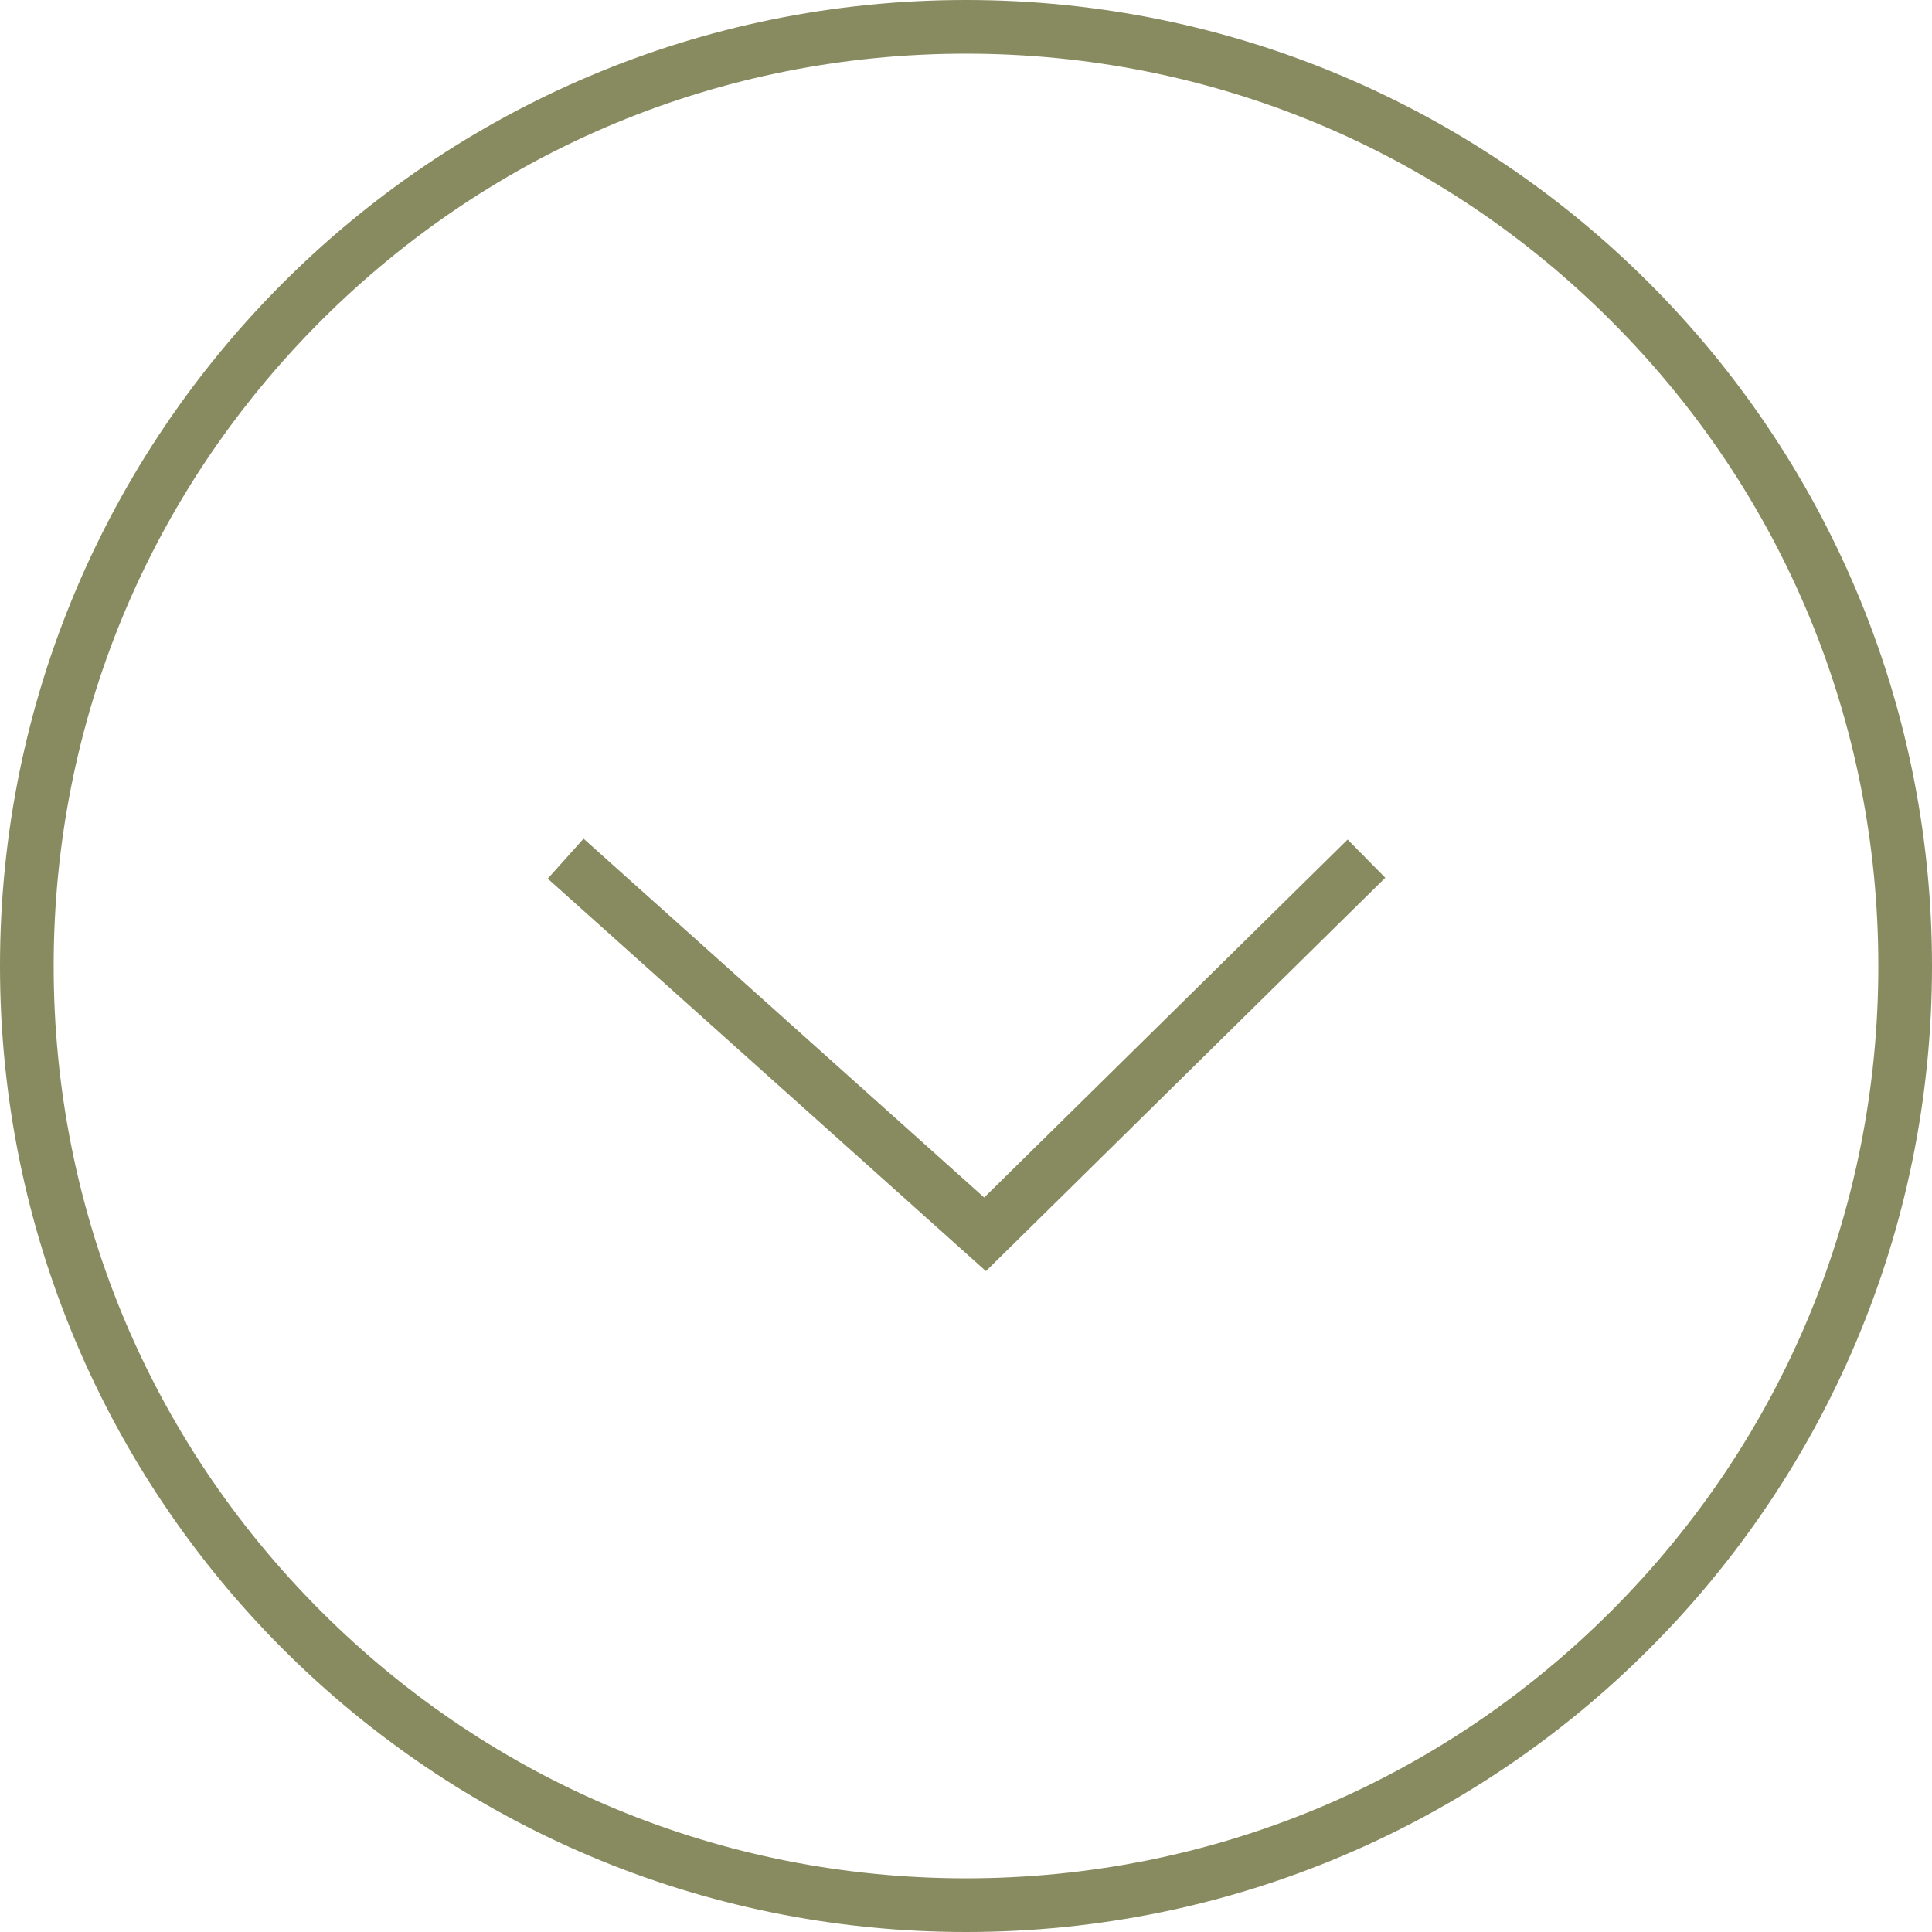
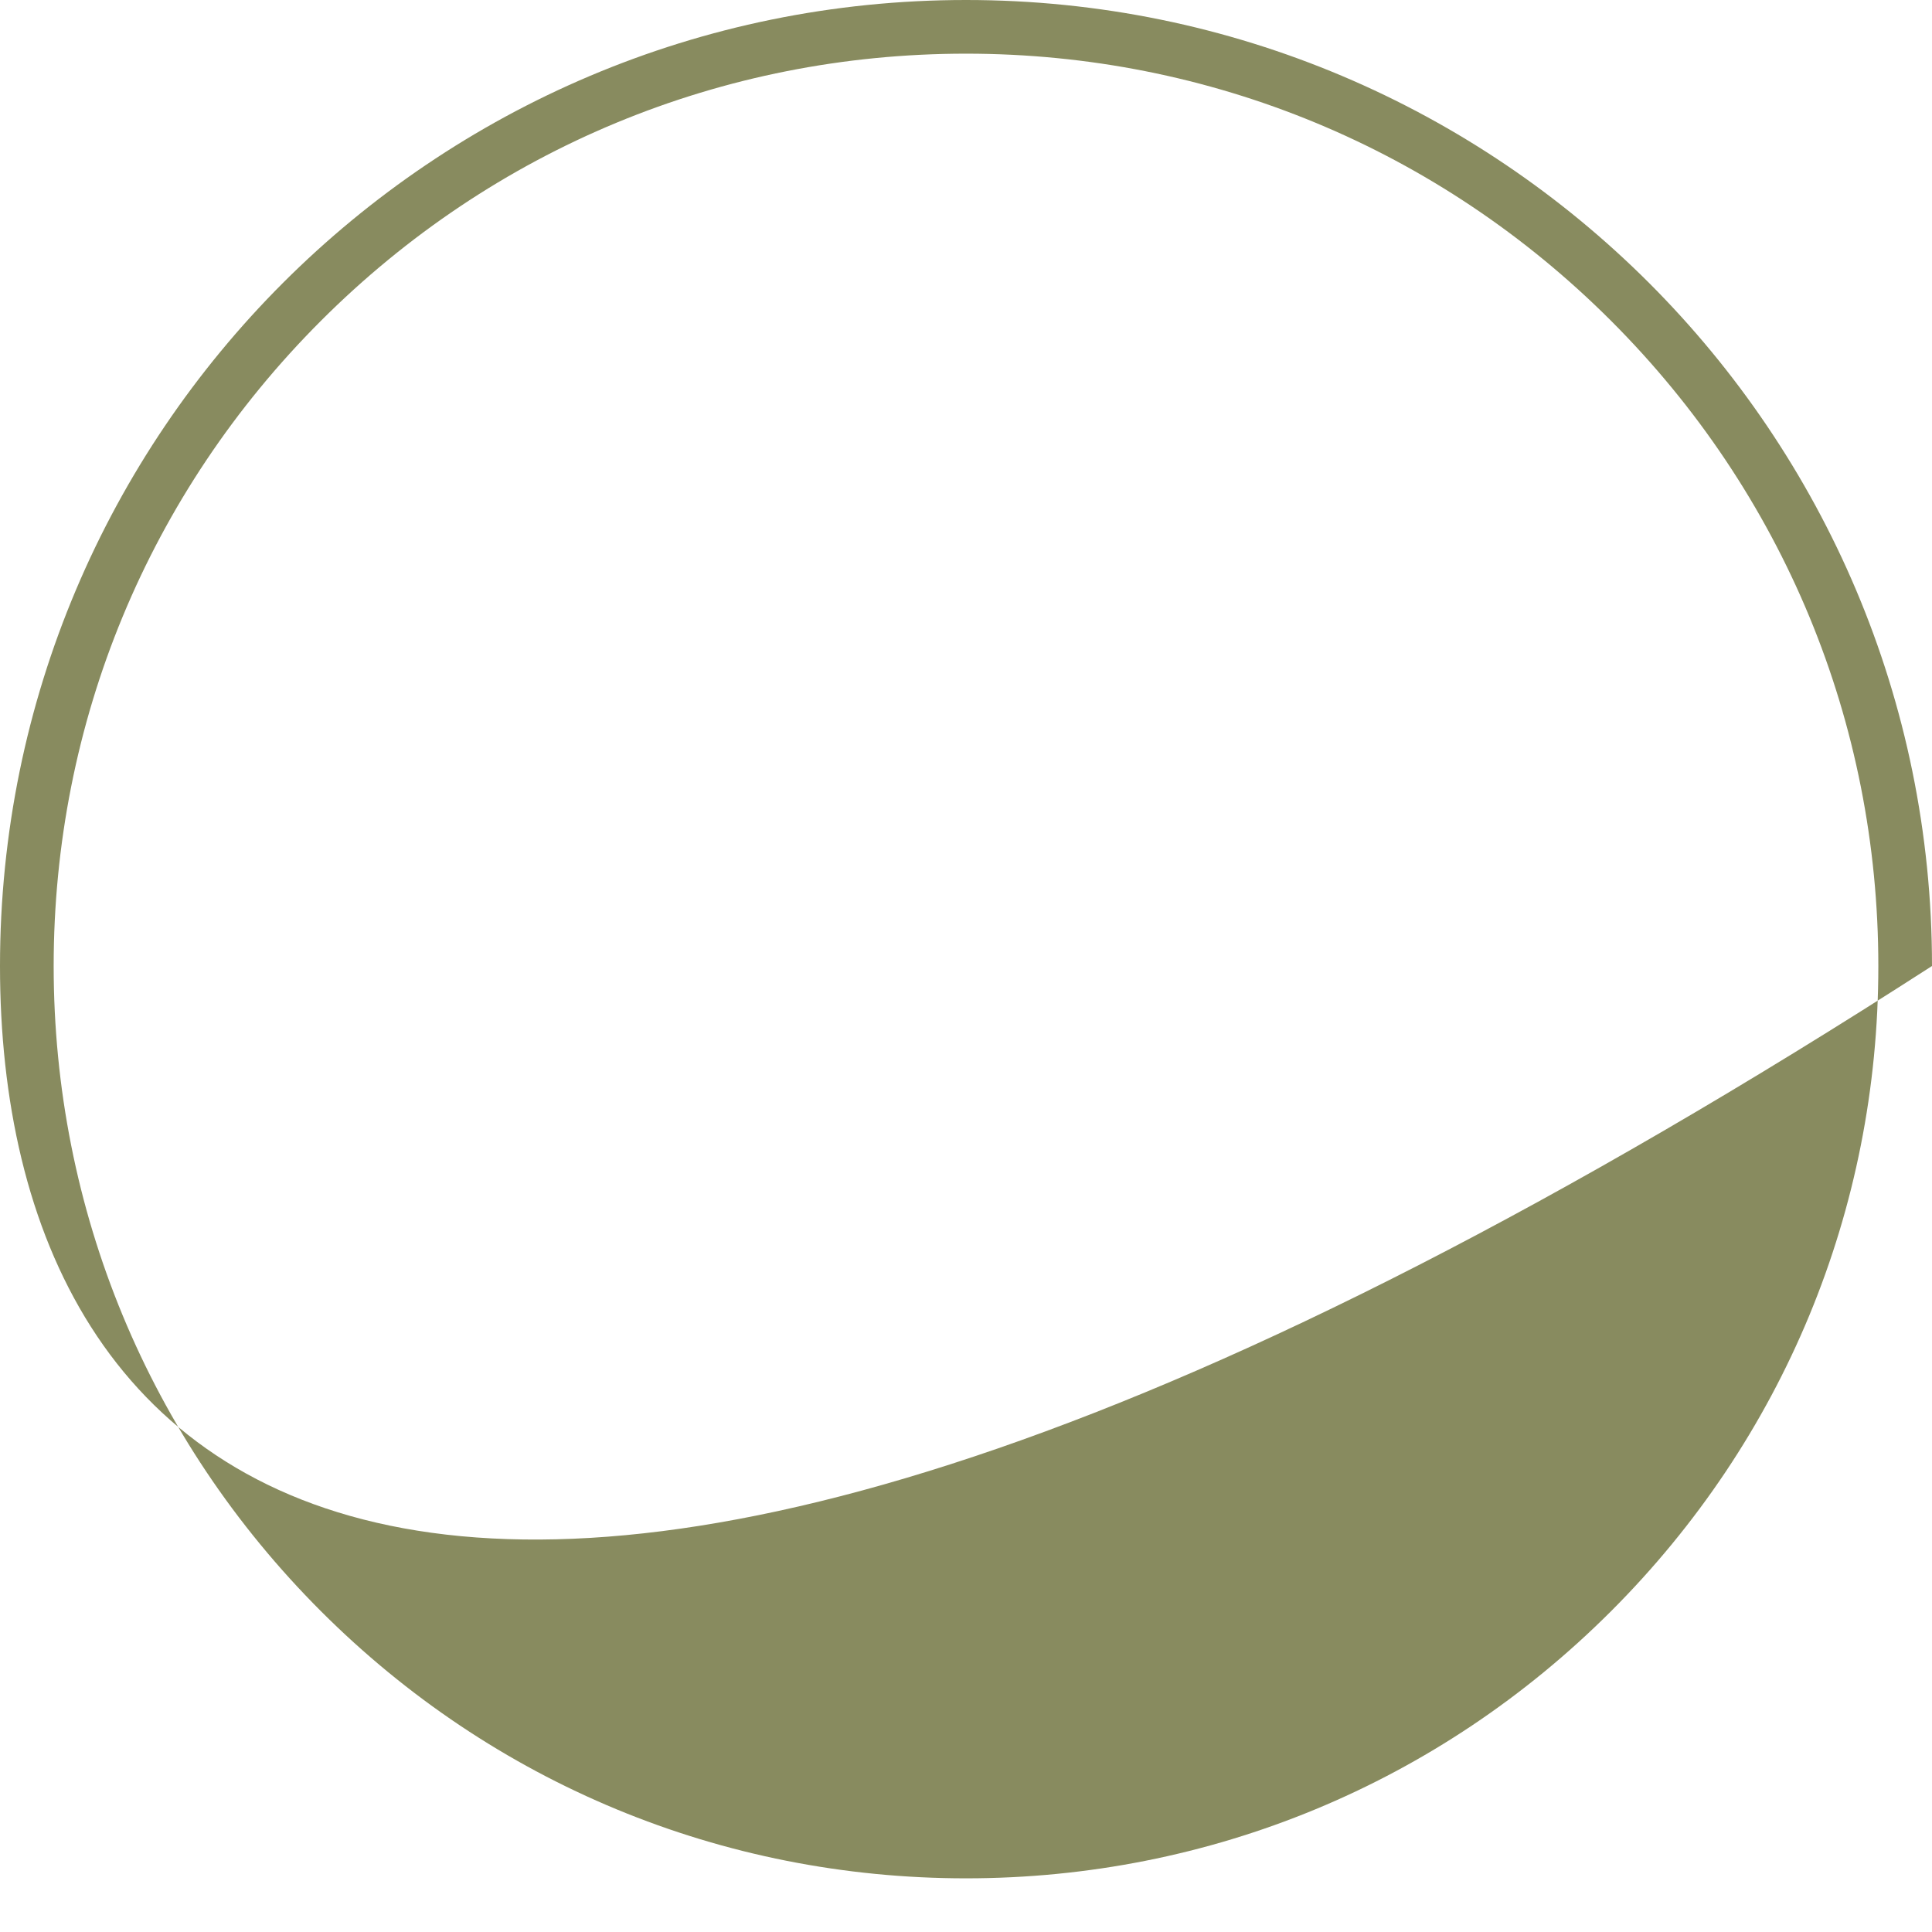
<svg xmlns="http://www.w3.org/2000/svg" width="36" height="36" viewBox="0 0 36 36">
  <g id="矢印" transform="translate(-164 -2275)">
    <g id="パス_317" data-name="パス 317" transform="translate(164 2275)" fill="none">
      <path d="M18,0A18,18,0,1,1,0,18,18,18,0,0,1,18,0Z" stroke="none" />
-       <path d="M 18 1 C 13.459 1 9.19 2.768 5.979 5.979 C 2.768 9.19 1 13.459 1 18 C 1 22.541 2.768 26.81 5.979 30.021 C 9.19 33.232 13.459 35 18 35 C 22.541 35 26.81 33.232 30.021 30.021 C 33.232 26.81 35 22.541 35 18 C 35 13.459 33.232 9.19 30.021 5.979 C 26.81 2.768 22.541 1 18 1 M 18 0 C 27.941 0 36 8.059 36 18 C 36 27.941 27.941 36 18 36 C 8.059 36 0 27.941 0 18 C 0 8.059 8.059 0 18 0 Z" stroke="none" fill="#888b5f" />
+       <path d="M 18 1 C 13.459 1 9.19 2.768 5.979 5.979 C 2.768 9.19 1 13.459 1 18 C 1 22.541 2.768 26.81 5.979 30.021 C 9.19 33.232 13.459 35 18 35 C 22.541 35 26.81 33.232 30.021 30.021 C 33.232 26.81 35 22.541 35 18 C 35 13.459 33.232 9.19 30.021 5.979 C 26.81 2.768 22.541 1 18 1 M 18 0 C 27.941 0 36 8.059 36 18 C 8.059 36 0 27.941 0 18 C 0 8.059 8.059 0 18 0 Z" stroke="none" fill="#888b5f" />
    </g>
-     <path id="パス_22" data-name="パス 22" d="M250.867,2291l7.815,7,7.107-7" transform="translate(-76.327)" fill="none" stroke="#888b5f" stroke-width="1" />
  </g>
</svg>